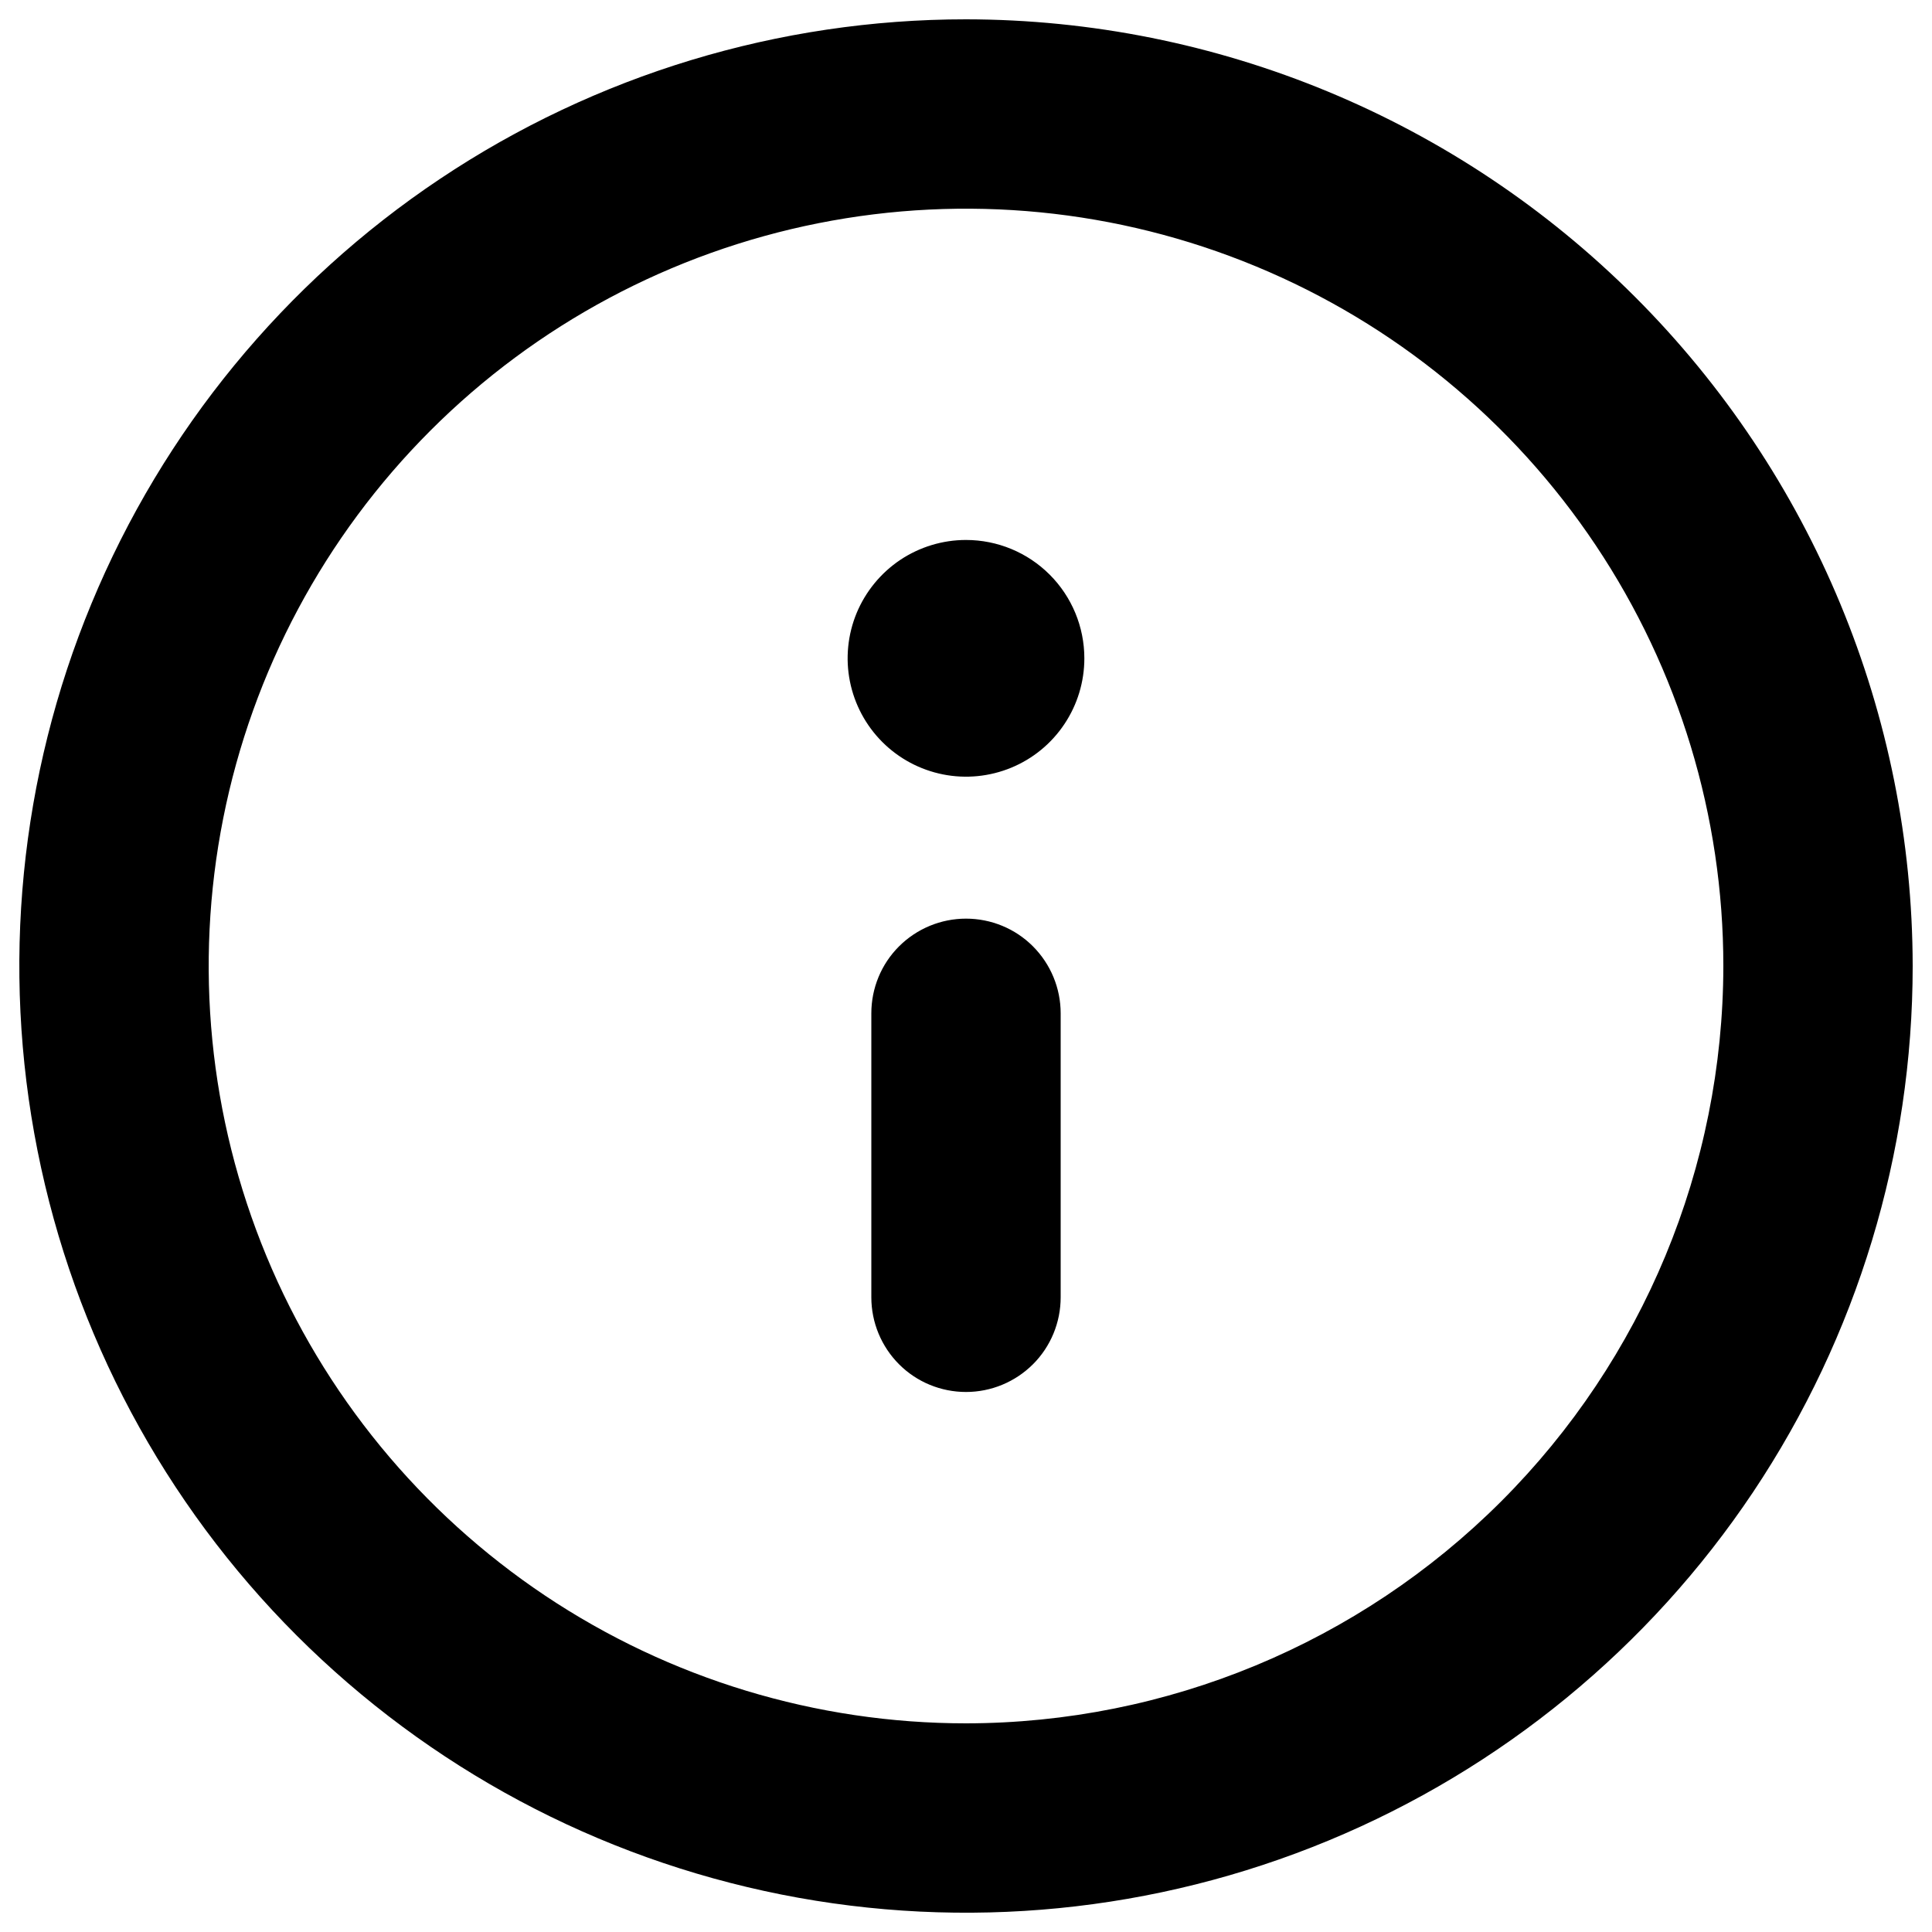
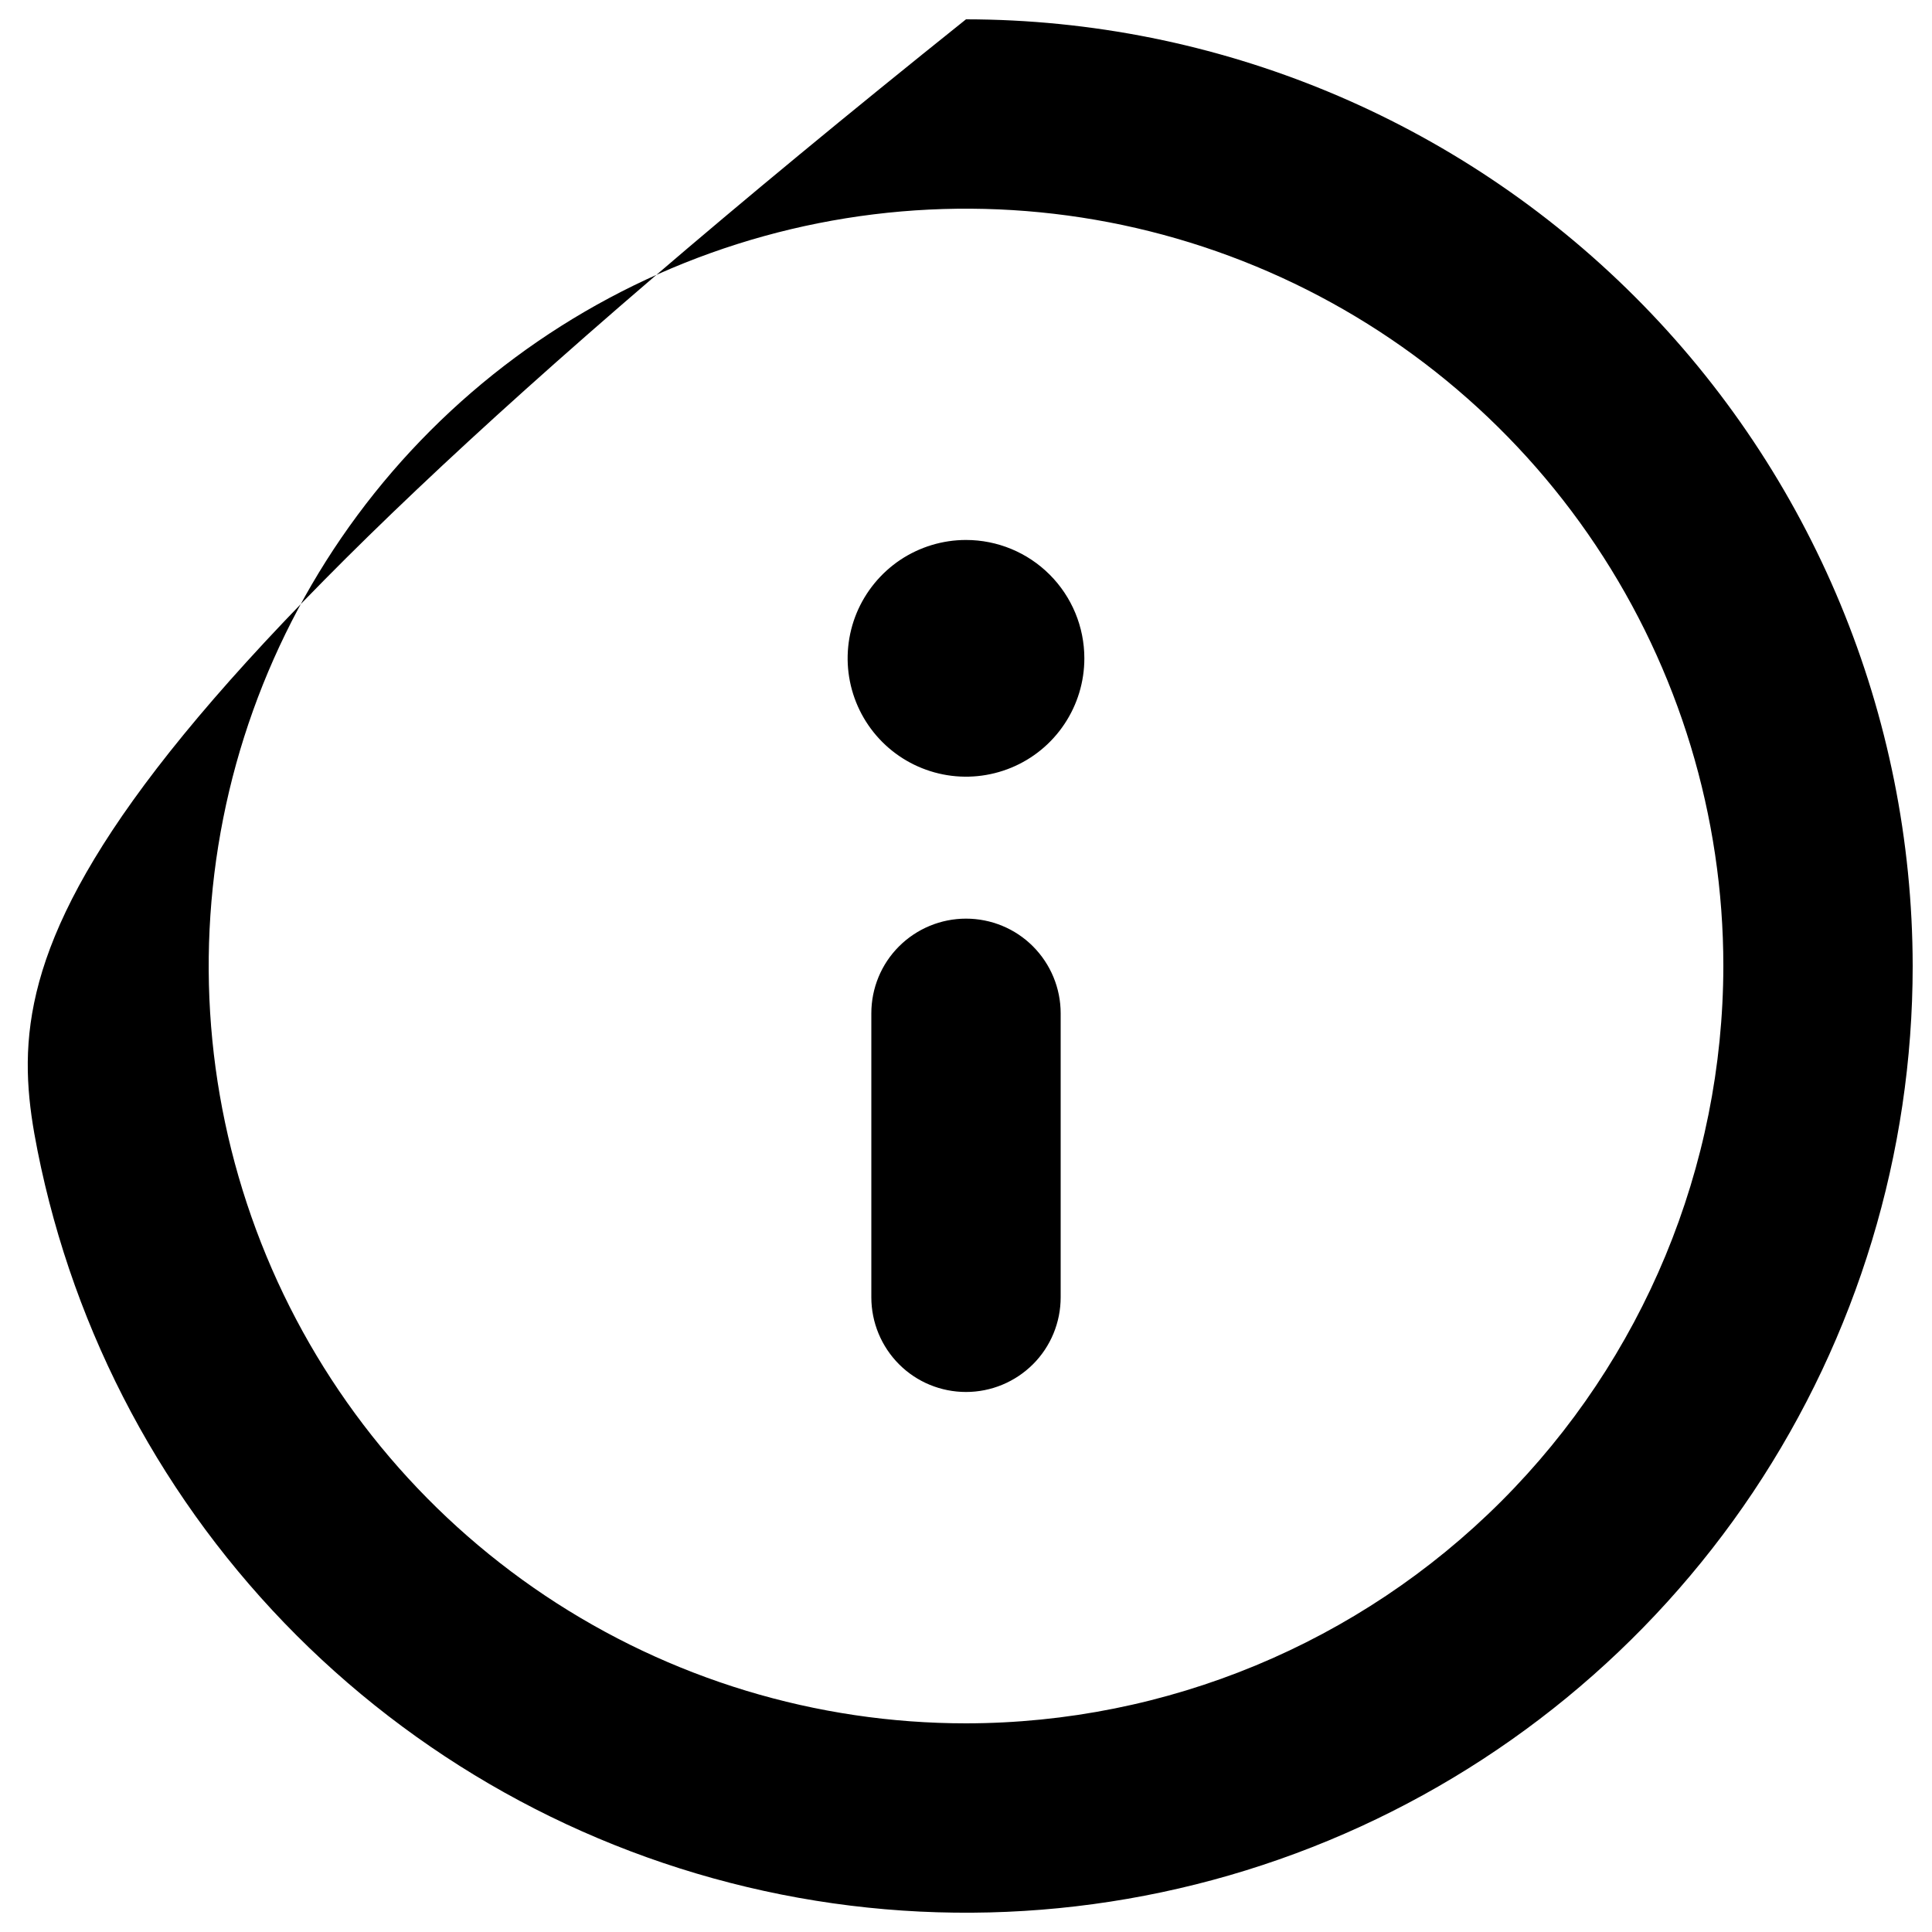
<svg xmlns="http://www.w3.org/2000/svg" viewBox="0 0 35 35" fill="none" id="Info-Circle--Streamline-Unicons" height="35" width="35">
  <desc>Info Circle Streamline Icon: https://streamlinehq.com</desc>
-   <path d="M17.5 0.35c-3.392 0 -6.708 1.006 -9.528 2.89 -2.82 1.884 -5.018 4.563 -6.316 7.697C0.357 14.071 0.018 17.519 0.68 20.846s2.295 6.383 4.693 8.781c2.399 2.398 5.454 4.032 8.781 4.694 3.327 0.662 6.775 0.322 9.909 -0.976 3.134 -1.298 5.812 -3.496 7.697 -6.316C33.644 24.208 34.65 20.892 34.65 17.5c-0.005 -4.547 -1.814 -8.906 -5.029 -12.121C26.406 2.164 22.047 0.355 17.5 0.35Zm0 30.87c-2.714 0 -5.366 -0.805 -7.622 -2.312 -2.256 -1.508 -4.015 -3.65 -5.053 -6.157 -1.038 -2.507 -1.31 -5.266 -0.781 -7.927 0.529 -2.661 1.836 -5.106 3.755 -7.025 1.919 -1.919 4.363 -3.225 7.025 -3.755 2.661 -0.529 5.42 -0.258 7.927 0.781 2.507 1.038 4.65 2.797 6.157 5.053C30.415 12.134 31.22 14.786 31.22 17.5c-0.004 3.638 -1.451 7.125 -4.023 9.697S21.138 31.216 17.5 31.22Zm0 -14.578c-0.455 0 -0.891 0.181 -1.213 0.502s-0.502 0.758 -0.502 1.213v5.145c0 0.455 0.181 0.891 0.502 1.213s0.758 0.502 1.213 0.502c0.455 0 0.891 -0.181 1.213 -0.502s0.502 -0.758 0.502 -1.213v-5.145c0 -0.455 -0.181 -0.891 -0.502 -1.213s-0.758 -0.502 -1.213 -0.502Zm0 -6.86c-0.424 0 -0.838 0.126 -1.191 0.361 -0.352 0.236 -0.627 0.571 -0.79 0.962 -0.162 0.392 -0.205 0.823 -0.122 1.239 0.083 0.416 0.287 0.798 0.587 1.098 0.3 0.3 0.682 0.504 1.098 0.587 0.416 0.083 0.847 0.04 1.239 -0.122 0.392 -0.162 0.727 -0.437 0.962 -0.79 0.236 -0.353 0.361 -0.767 0.361 -1.191 0 -0.569 -0.226 -1.114 -0.628 -1.516 -0.402 -0.402 -0.947 -0.628 -1.516 -0.628Z" fill="#000000" stroke-width="1.458" />
+   <path d="M17.5 0.35C0.357 14.071 0.018 17.519 0.68 20.846s2.295 6.383 4.693 8.781c2.399 2.398 5.454 4.032 8.781 4.694 3.327 0.662 6.775 0.322 9.909 -0.976 3.134 -1.298 5.812 -3.496 7.697 -6.316C33.644 24.208 34.65 20.892 34.65 17.5c-0.005 -4.547 -1.814 -8.906 -5.029 -12.121C26.406 2.164 22.047 0.355 17.5 0.35Zm0 30.87c-2.714 0 -5.366 -0.805 -7.622 -2.312 -2.256 -1.508 -4.015 -3.65 -5.053 -6.157 -1.038 -2.507 -1.31 -5.266 -0.781 -7.927 0.529 -2.661 1.836 -5.106 3.755 -7.025 1.919 -1.919 4.363 -3.225 7.025 -3.755 2.661 -0.529 5.42 -0.258 7.927 0.781 2.507 1.038 4.65 2.797 6.157 5.053C30.415 12.134 31.22 14.786 31.22 17.5c-0.004 3.638 -1.451 7.125 -4.023 9.697S21.138 31.216 17.5 31.22Zm0 -14.578c-0.455 0 -0.891 0.181 -1.213 0.502s-0.502 0.758 -0.502 1.213v5.145c0 0.455 0.181 0.891 0.502 1.213s0.758 0.502 1.213 0.502c0.455 0 0.891 -0.181 1.213 -0.502s0.502 -0.758 0.502 -1.213v-5.145c0 -0.455 -0.181 -0.891 -0.502 -1.213s-0.758 -0.502 -1.213 -0.502Zm0 -6.86c-0.424 0 -0.838 0.126 -1.191 0.361 -0.352 0.236 -0.627 0.571 -0.79 0.962 -0.162 0.392 -0.205 0.823 -0.122 1.239 0.083 0.416 0.287 0.798 0.587 1.098 0.3 0.3 0.682 0.504 1.098 0.587 0.416 0.083 0.847 0.04 1.239 -0.122 0.392 -0.162 0.727 -0.437 0.962 -0.79 0.236 -0.353 0.361 -0.767 0.361 -1.191 0 -0.569 -0.226 -1.114 -0.628 -1.516 -0.402 -0.402 -0.947 -0.628 -1.516 -0.628Z" fill="#000000" stroke-width="1.458" />
</svg>